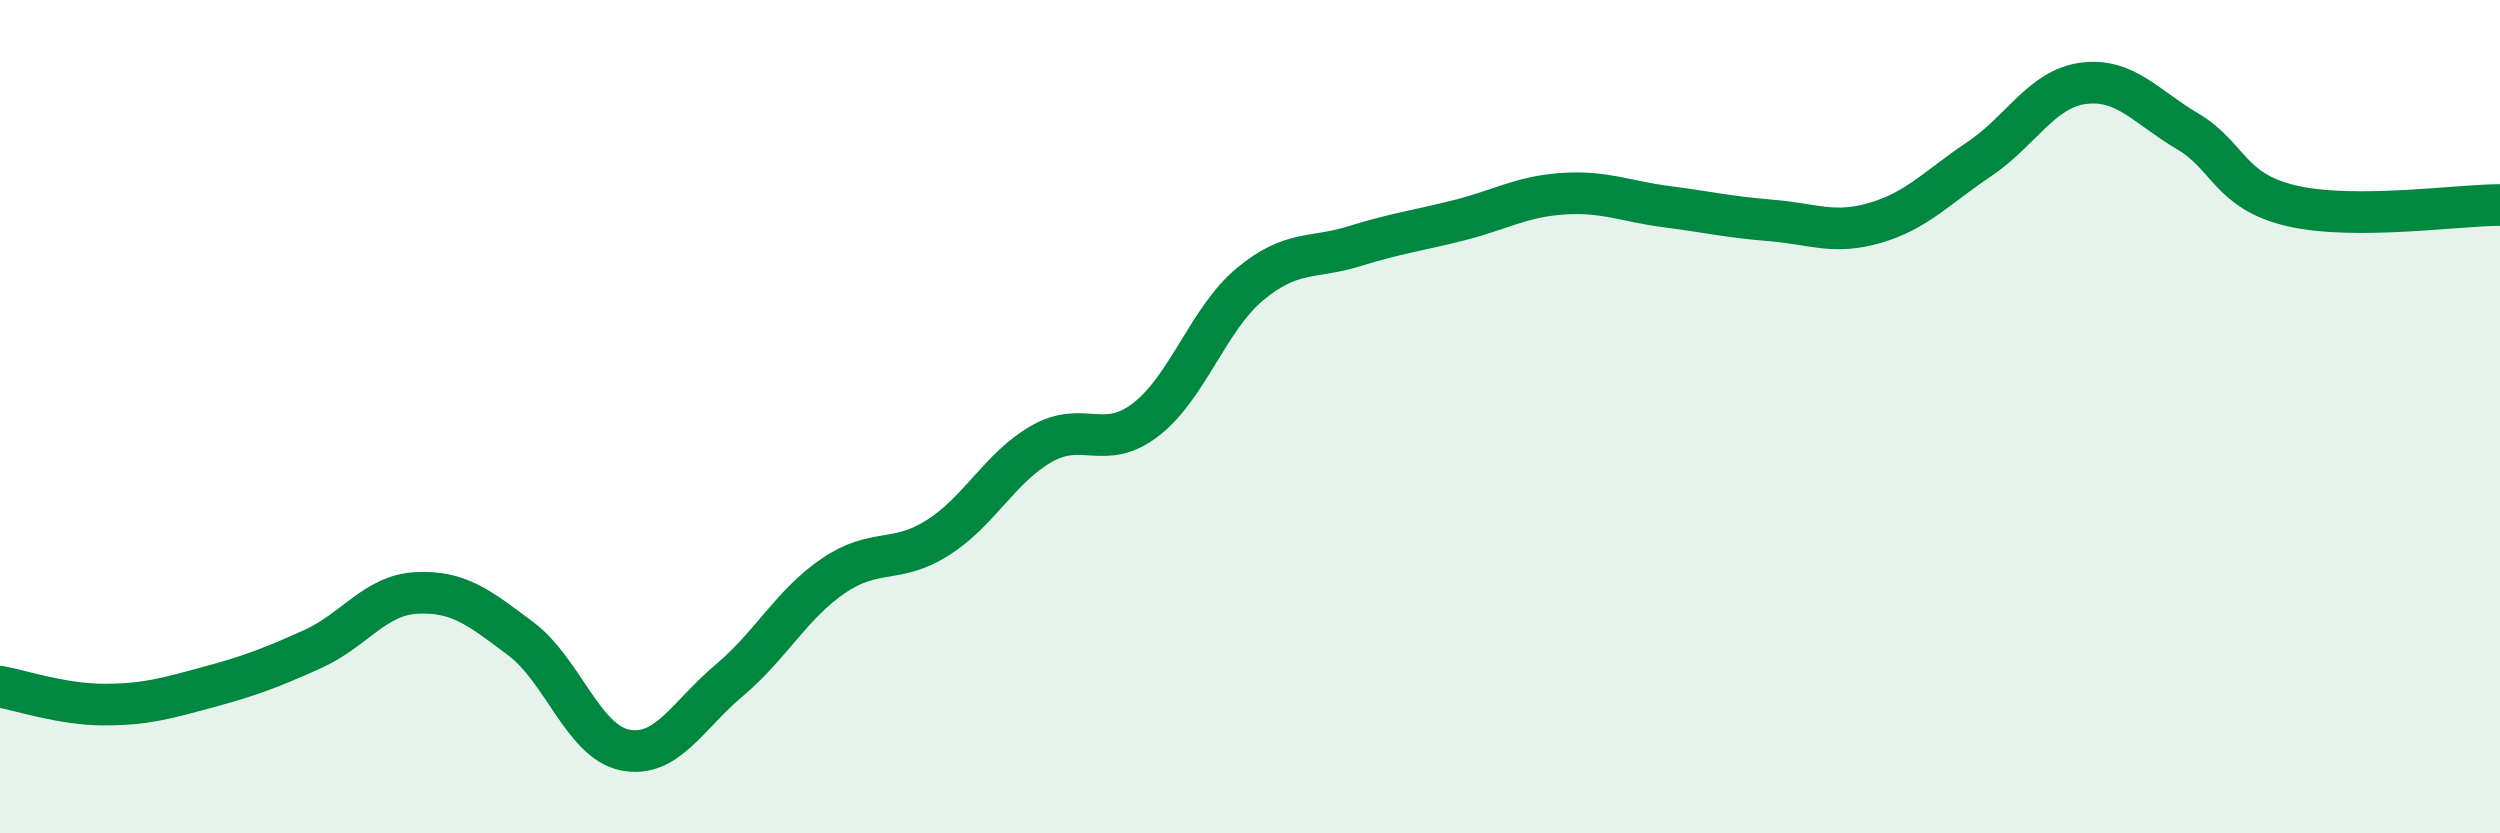
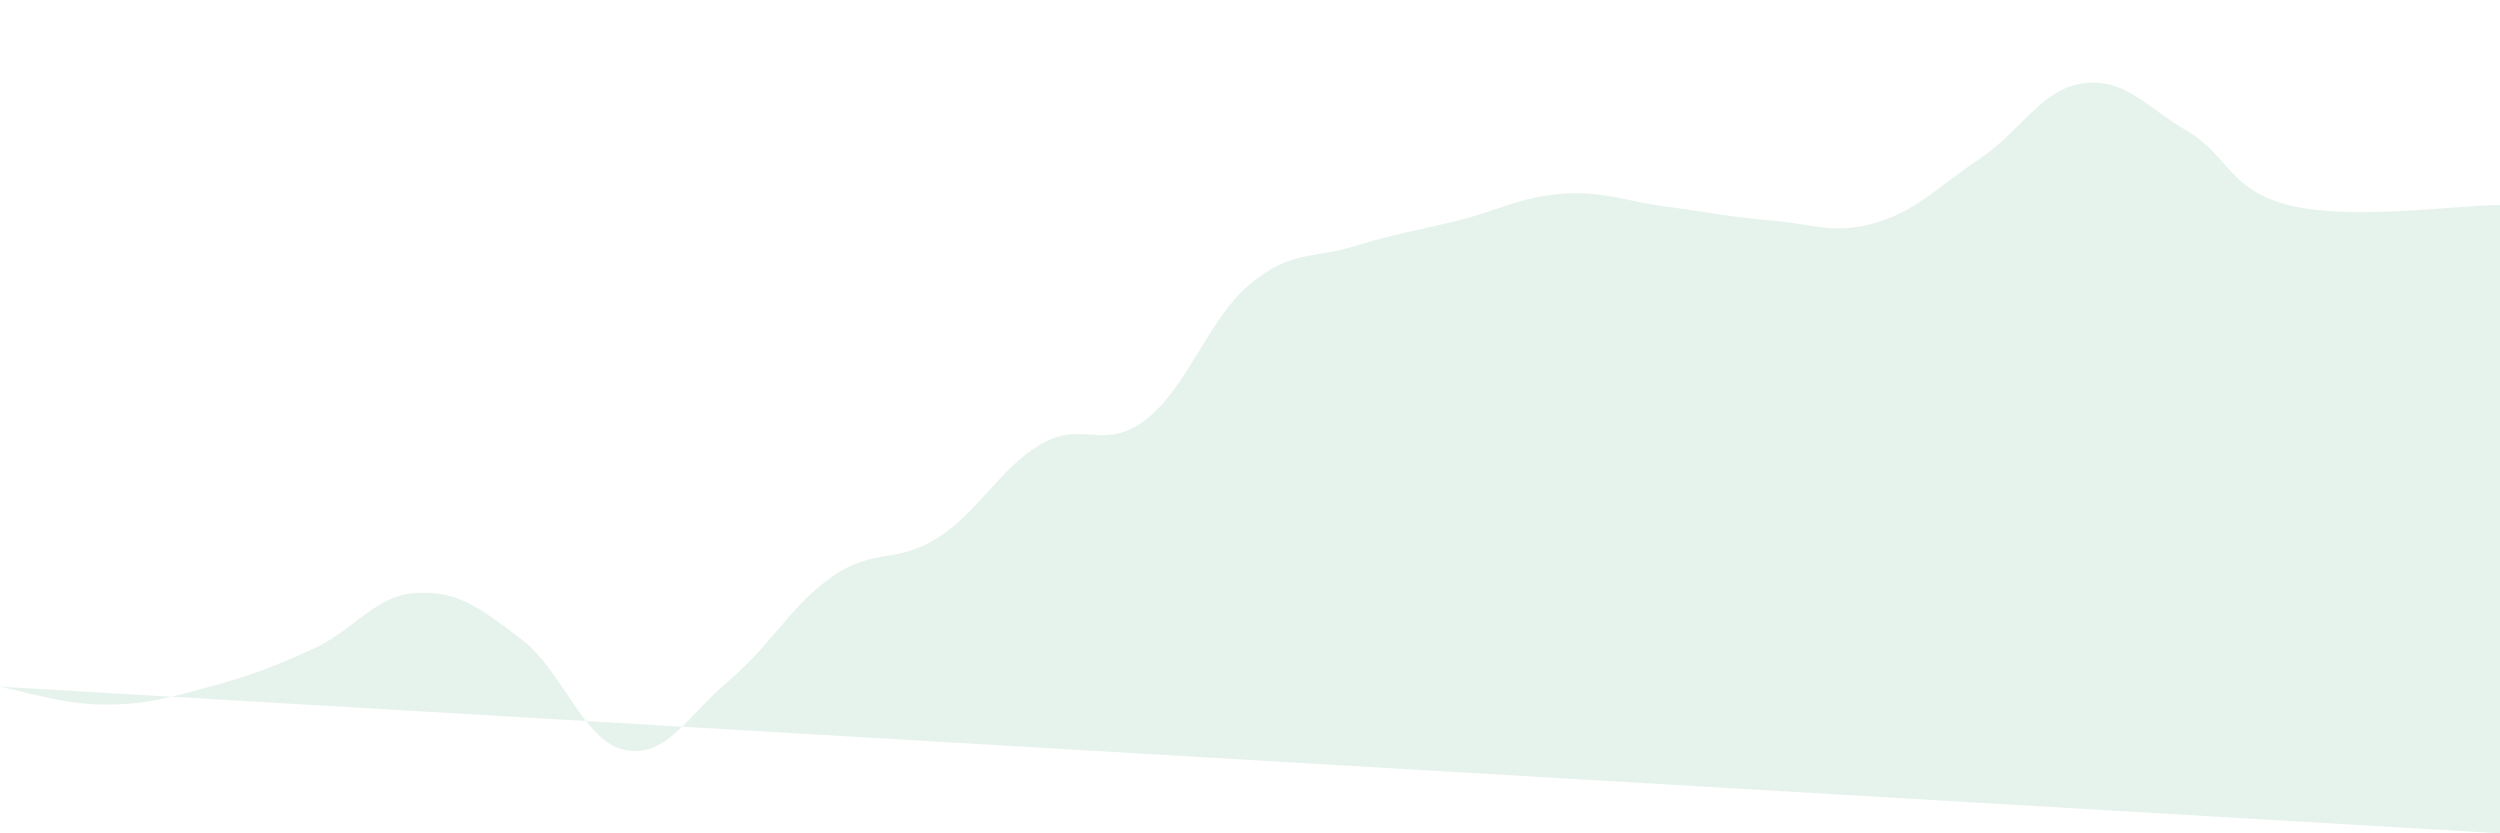
<svg xmlns="http://www.w3.org/2000/svg" width="60" height="20" viewBox="0 0 60 20">
-   <path d="M 0,16.48 C 0.5,16.57 1.5,16.91 2.5,16.91 C 3.5,16.91 4,16.76 5,16.49 C 6,16.22 6.5,16.03 7.5,15.58 C 8.5,15.13 9,14.28 10,14.23 C 11,14.18 11.5,14.58 12.5,15.33 C 13.5,16.08 14,17.8 15,18 C 16,18.2 16.5,17.17 17.5,16.33 C 18.5,15.49 19,14.5 20,13.82 C 21,13.14 21.5,13.54 22.5,12.91 C 23.5,12.28 24,11.22 25,10.65 C 26,10.08 26.5,10.84 27.5,10.07 C 28.5,9.3 29,7.65 30,6.82 C 31,5.99 31.5,6.22 32.5,5.91 C 33.5,5.6 34,5.54 35,5.29 C 36,5.04 36.5,4.72 37.5,4.65 C 38.5,4.58 39,4.83 40,4.96 C 41,5.09 41.5,5.21 42.5,5.29 C 43.5,5.37 44,5.64 45,5.35 C 46,5.06 46.5,4.49 47.5,3.82 C 48.5,3.15 49,2.13 50,2 C 51,1.87 51.5,2.56 52.5,3.15 C 53.5,3.74 53.5,4.59 55,4.94 C 56.5,5.29 59,4.92 60,4.92L60 20L0 20Z" fill="#008740" opacity="0.1" stroke-linecap="round" stroke-linejoin="round" />
-   <path d="M 0,16.48 C 0.5,16.57 1.5,16.91 2.5,16.91 C 3.5,16.91 4,16.76 5,16.49 C 6,16.22 6.5,16.03 7.5,15.58 C 8.5,15.13 9,14.28 10,14.23 C 11,14.18 11.5,14.58 12.5,15.33 C 13.5,16.08 14,17.8 15,18 C 16,18.2 16.5,17.17 17.5,16.33 C 18.5,15.49 19,14.5 20,13.82 C 21,13.14 21.5,13.54 22.5,12.91 C 23.5,12.28 24,11.22 25,10.65 C 26,10.08 26.5,10.84 27.5,10.07 C 28.5,9.3 29,7.65 30,6.82 C 31,5.99 31.5,6.22 32.5,5.91 C 33.5,5.6 34,5.54 35,5.29 C 36,5.04 36.5,4.72 37.5,4.65 C 38.5,4.58 39,4.83 40,4.96 C 41,5.09 41.5,5.21 42.5,5.29 C 43.5,5.37 44,5.64 45,5.35 C 46,5.06 46.5,4.49 47.5,3.82 C 48.5,3.15 49,2.13 50,2 C 51,1.87 51.5,2.56 52.5,3.15 C 53.5,3.74 53.5,4.59 55,4.94 C 56.5,5.29 59,4.92 60,4.92" stroke="#008740" stroke-width="1" fill="none" stroke-linecap="round" stroke-linejoin="round" />
+   <path d="M 0,16.48 C 0.5,16.57 1.5,16.91 2.5,16.91 C 3.5,16.91 4,16.76 5,16.49 C 6,16.22 6.5,16.03 7.5,15.58 C 8.5,15.13 9,14.28 10,14.23 C 11,14.18 11.5,14.58 12.5,15.33 C 13.5,16.08 14,17.8 15,18 C 16,18.2 16.5,17.17 17.5,16.33 C 18.5,15.49 19,14.5 20,13.82 C 21,13.14 21.5,13.54 22.5,12.91 C 23.5,12.28 24,11.22 25,10.65 C 26,10.08 26.5,10.84 27.5,10.07 C 28.5,9.3 29,7.65 30,6.82 C 31,5.99 31.5,6.22 32.5,5.91 C 33.5,5.6 34,5.54 35,5.29 C 36,5.04 36.5,4.72 37.5,4.65 C 38.5,4.58 39,4.83 40,4.96 C 41,5.09 41.5,5.21 42.5,5.29 C 43.5,5.37 44,5.64 45,5.35 C 46,5.06 46.5,4.49 47.5,3.82 C 48.5,3.15 49,2.13 50,2 C 51,1.87 51.5,2.56 52.5,3.15 C 53.5,3.74 53.5,4.59 55,4.94 C 56.5,5.29 59,4.92 60,4.92L60 20Z" fill="#008740" opacity="0.1" stroke-linecap="round" stroke-linejoin="round" />
</svg>